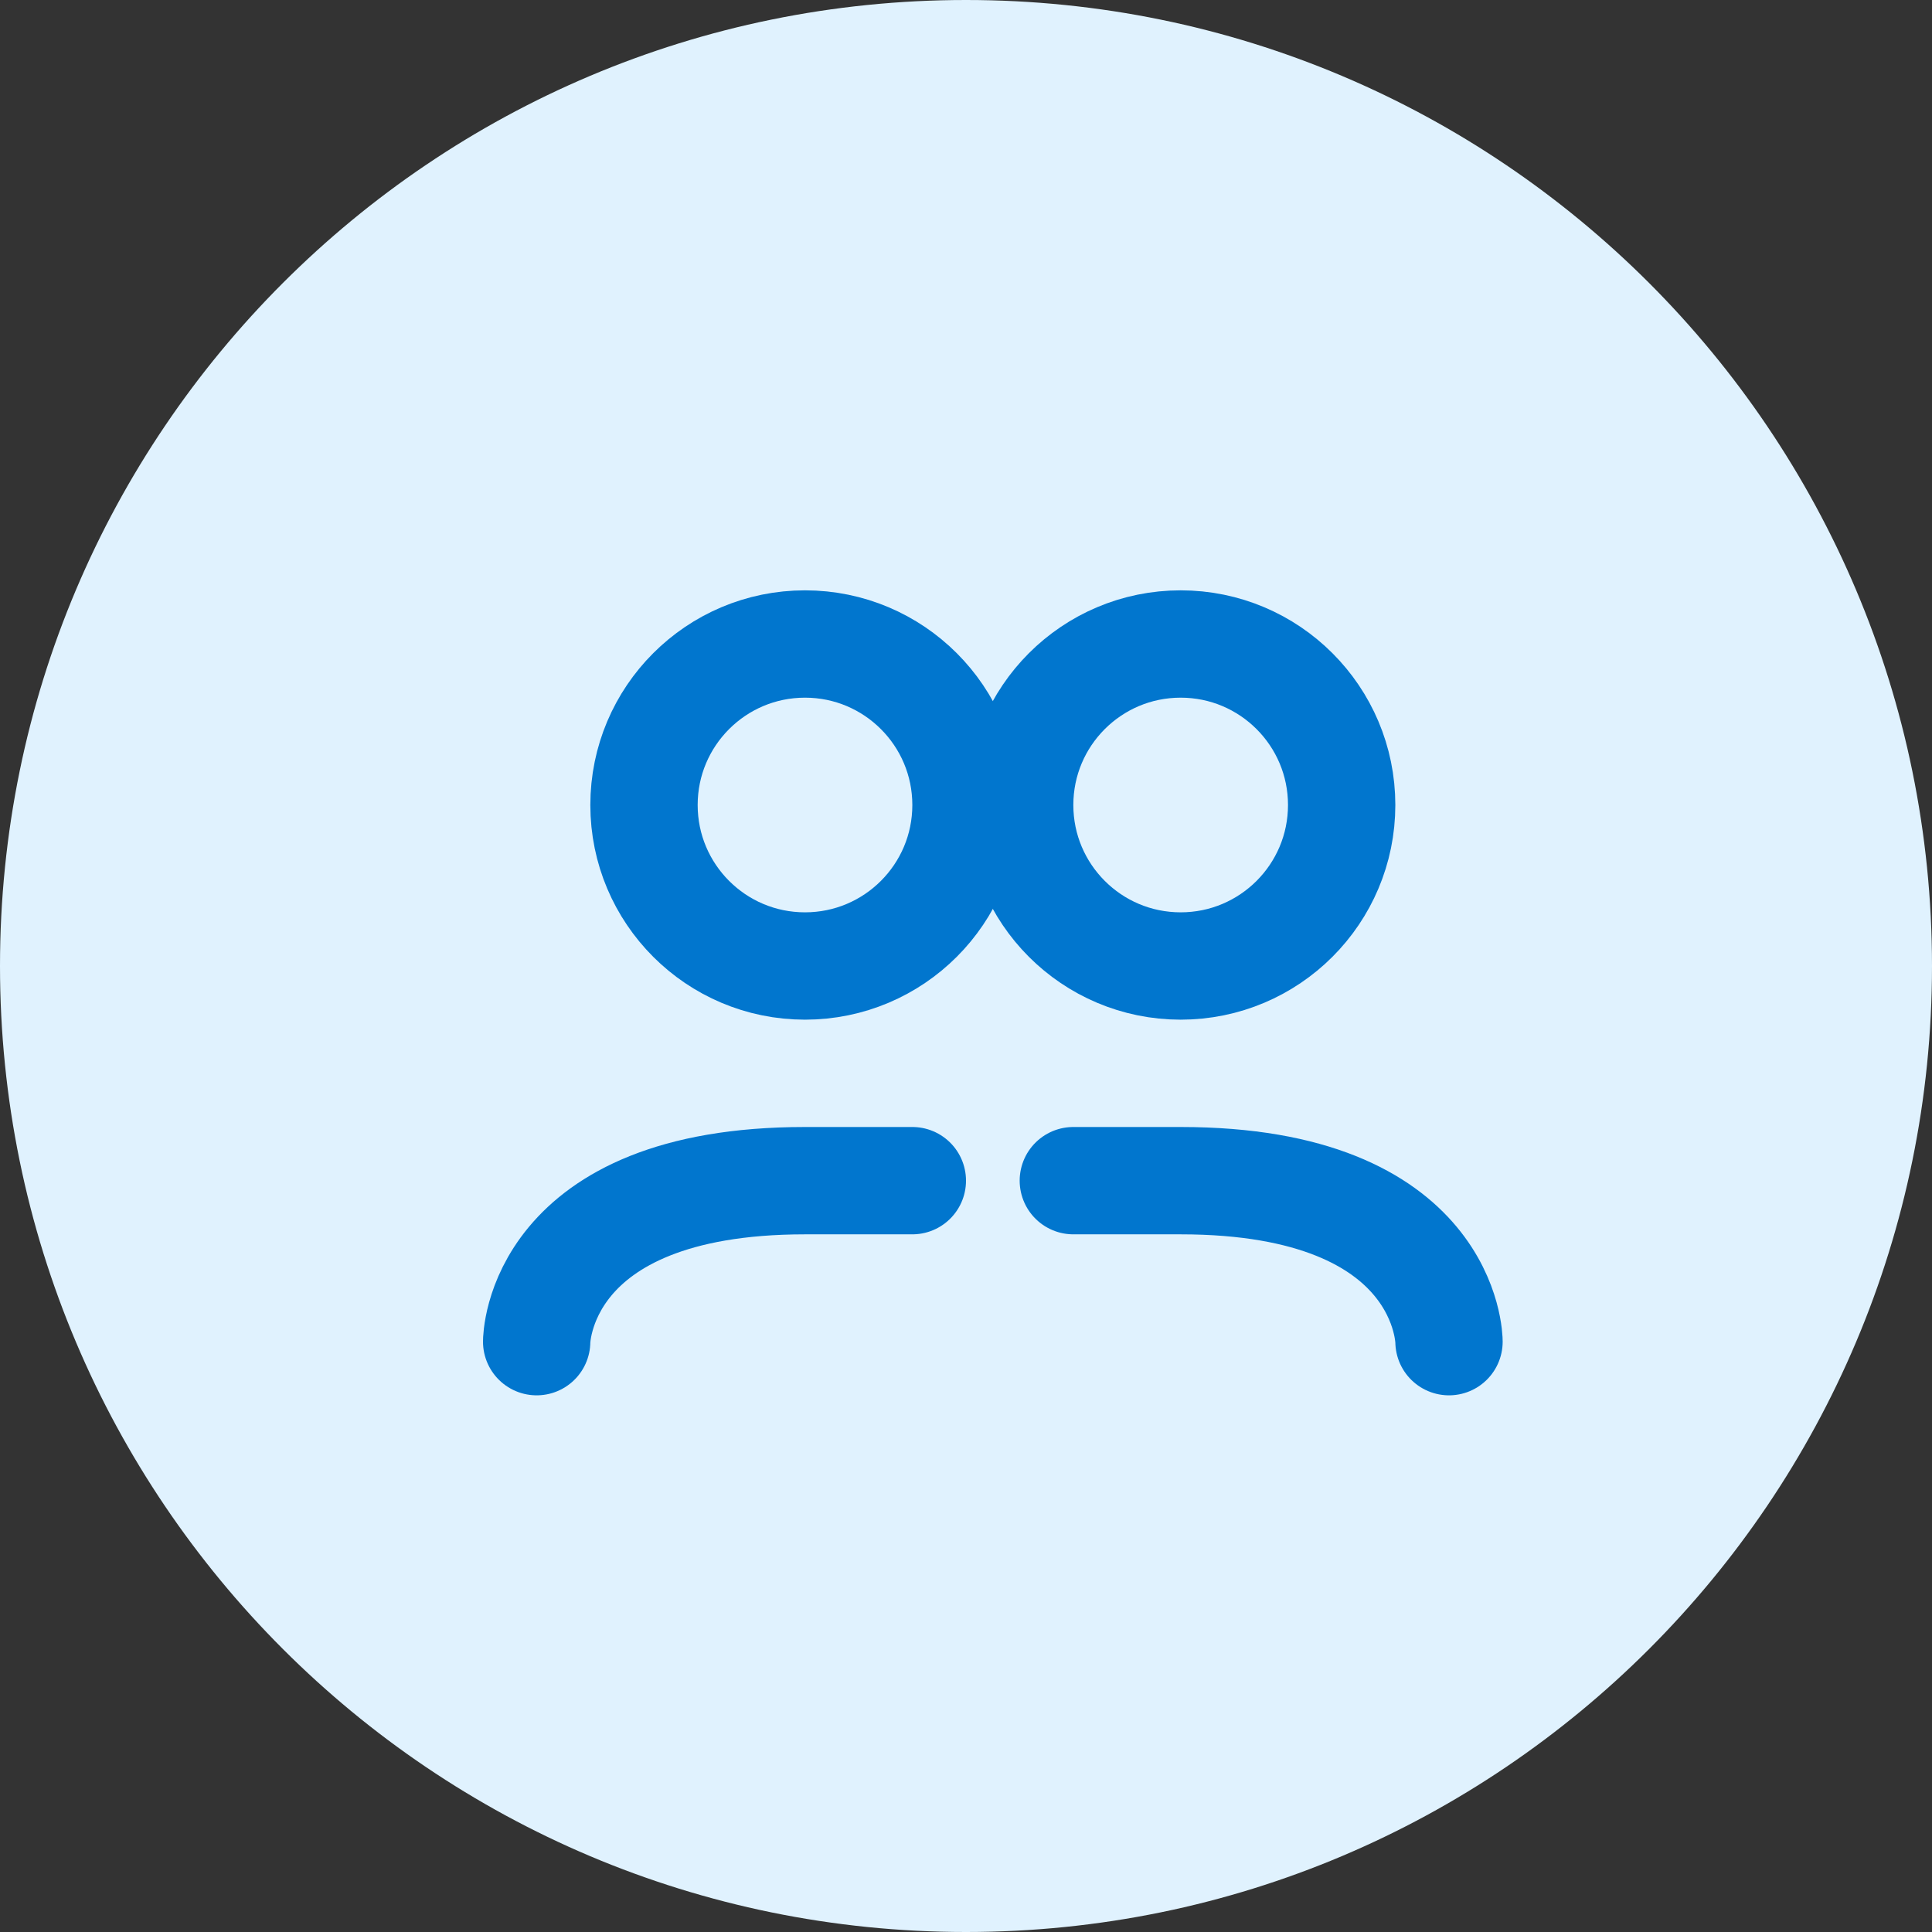
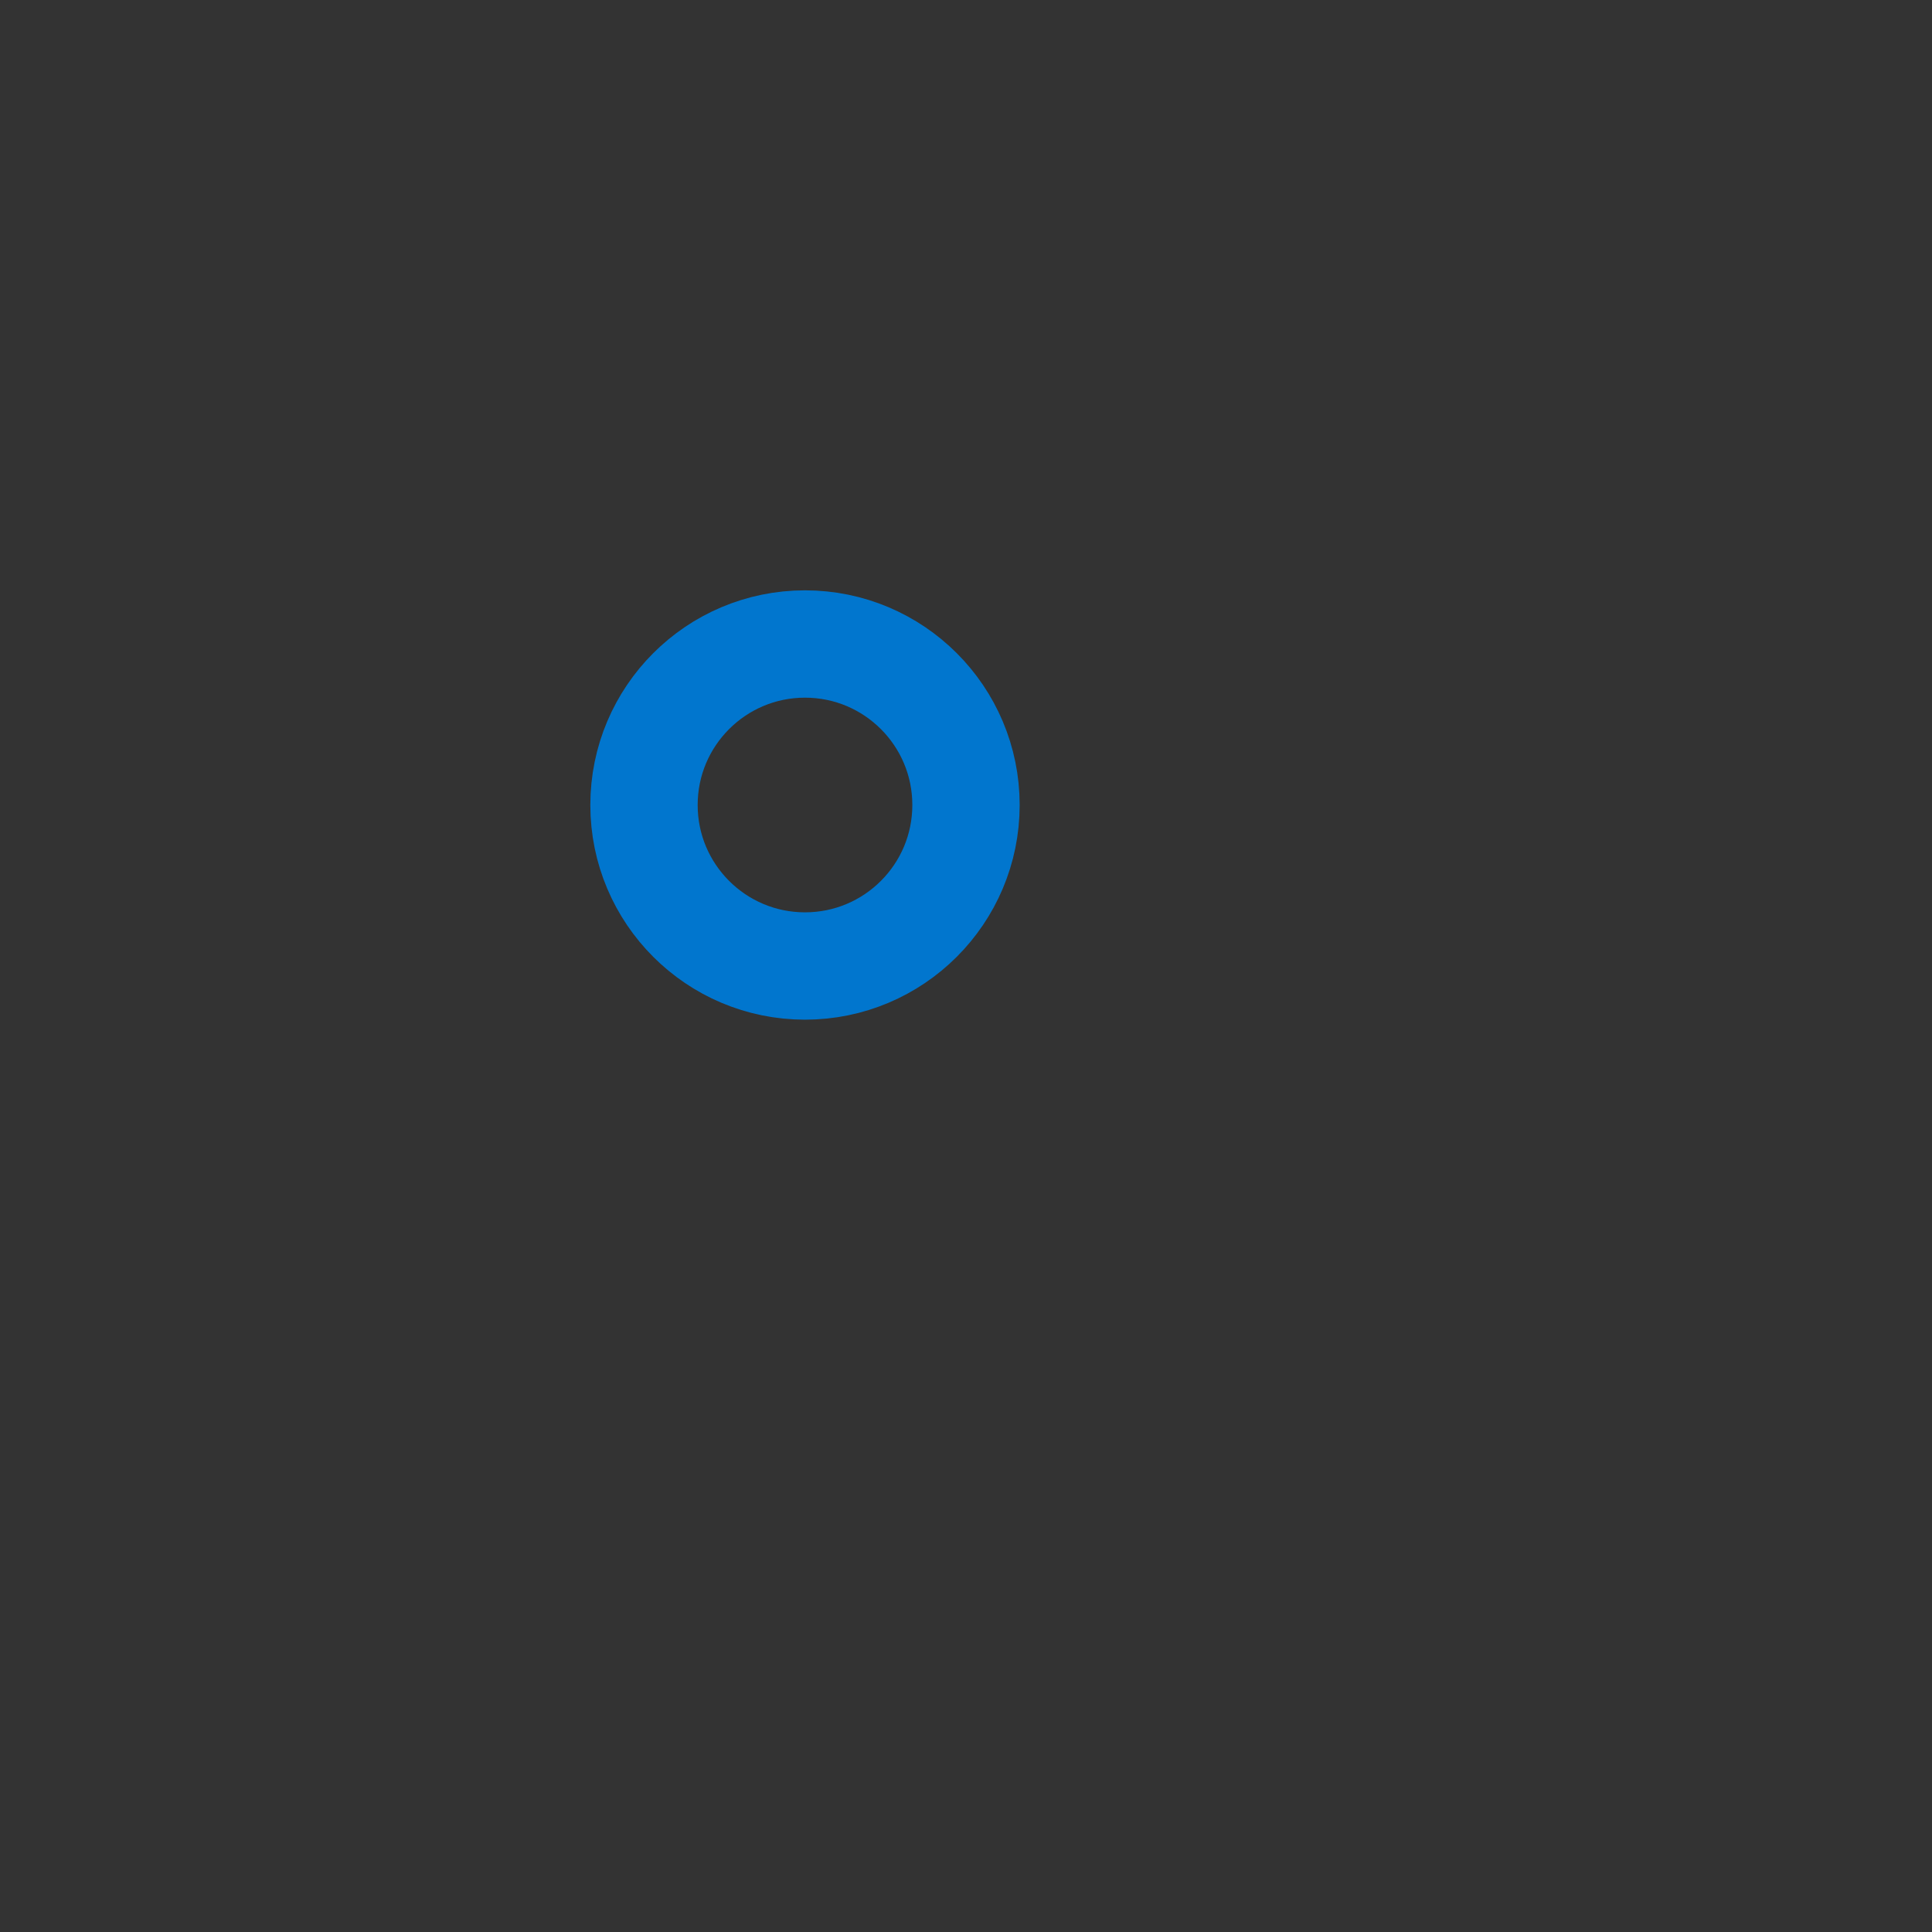
<svg xmlns="http://www.w3.org/2000/svg" width="36" height="36" viewBox="0 0 36 36" fill="none">
  <rect x="0" y="0" width="36" height="36" fill="#333333" stroke="none" />
-   <path d="M18 36C27.941 36 36 27.941 36 18C36 8.059 27.941 0 18 0C8.059 0 0 8.059 0 18C0 27.941 8.059 36 18 36Z" fill="#E0F2FE" />
-   <path d="M15 18C16.657 18 18 16.657 18 15C18 13.343 16.657 12 15 12C13.343 12 12 13.343 12 15C12 16.657 13.343 18 15 18Z" stroke="#0176CE" stroke-width="2" stroke-linecap="round" stroke-linejoin="round" />
-   <path d="M22 18C23.657 18 25 16.657 25 15C25 13.343 23.657 12 22 12C20.343 12 19 13.343 19 15C19 16.657 20.343 18 22 18Z" stroke="#0176CE" stroke-width="2" stroke-linecap="round" stroke-linejoin="round" />
-   <path d="M10 25C10 25 10 22 15 22C17 22 17 22 17 22M20 22C20 22 20 22 22 22C27 22 27 25 27 25" stroke="#0176CE" stroke-width="2" stroke-linecap="round" stroke-linejoin="round" />
+   <path d="M15 18C16.657 18 18 16.657 18 15C18 13.343 16.657 12 15 12C13.343 12 12 13.343 12 15C12 16.657 13.343 18 15 18" stroke="#0176CE" stroke-width="2" stroke-linecap="round" stroke-linejoin="round" />
</svg>